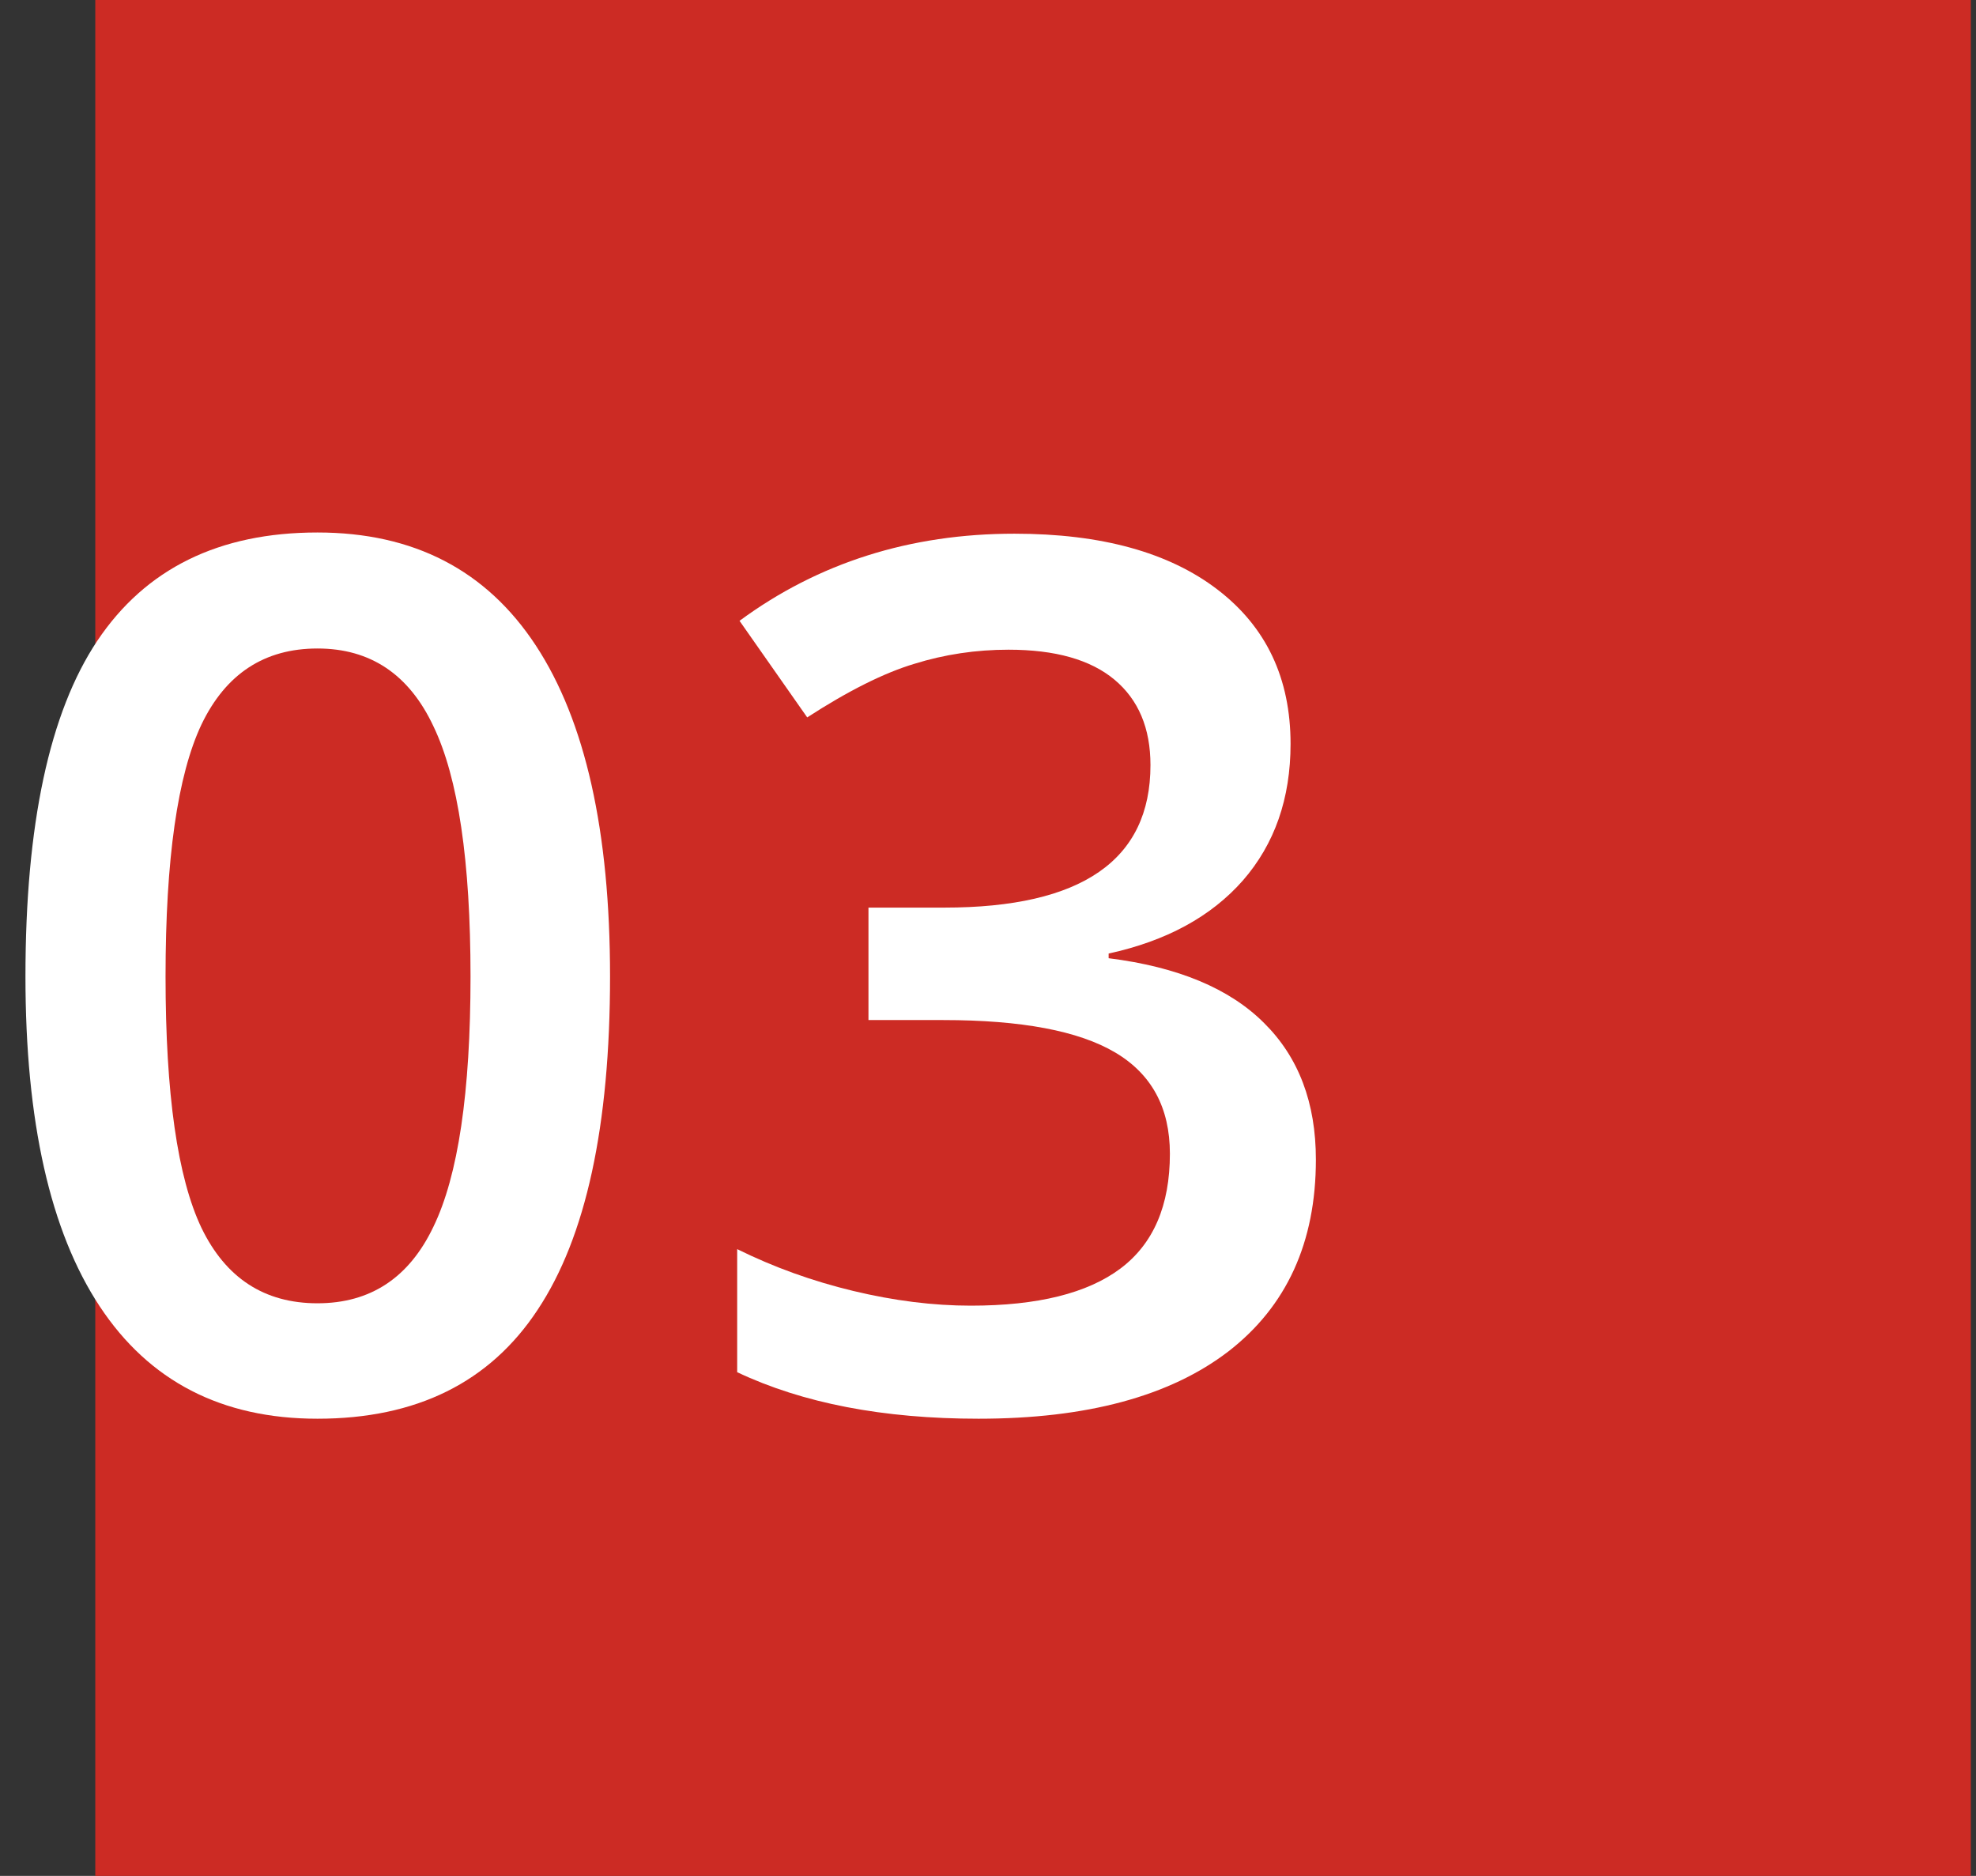
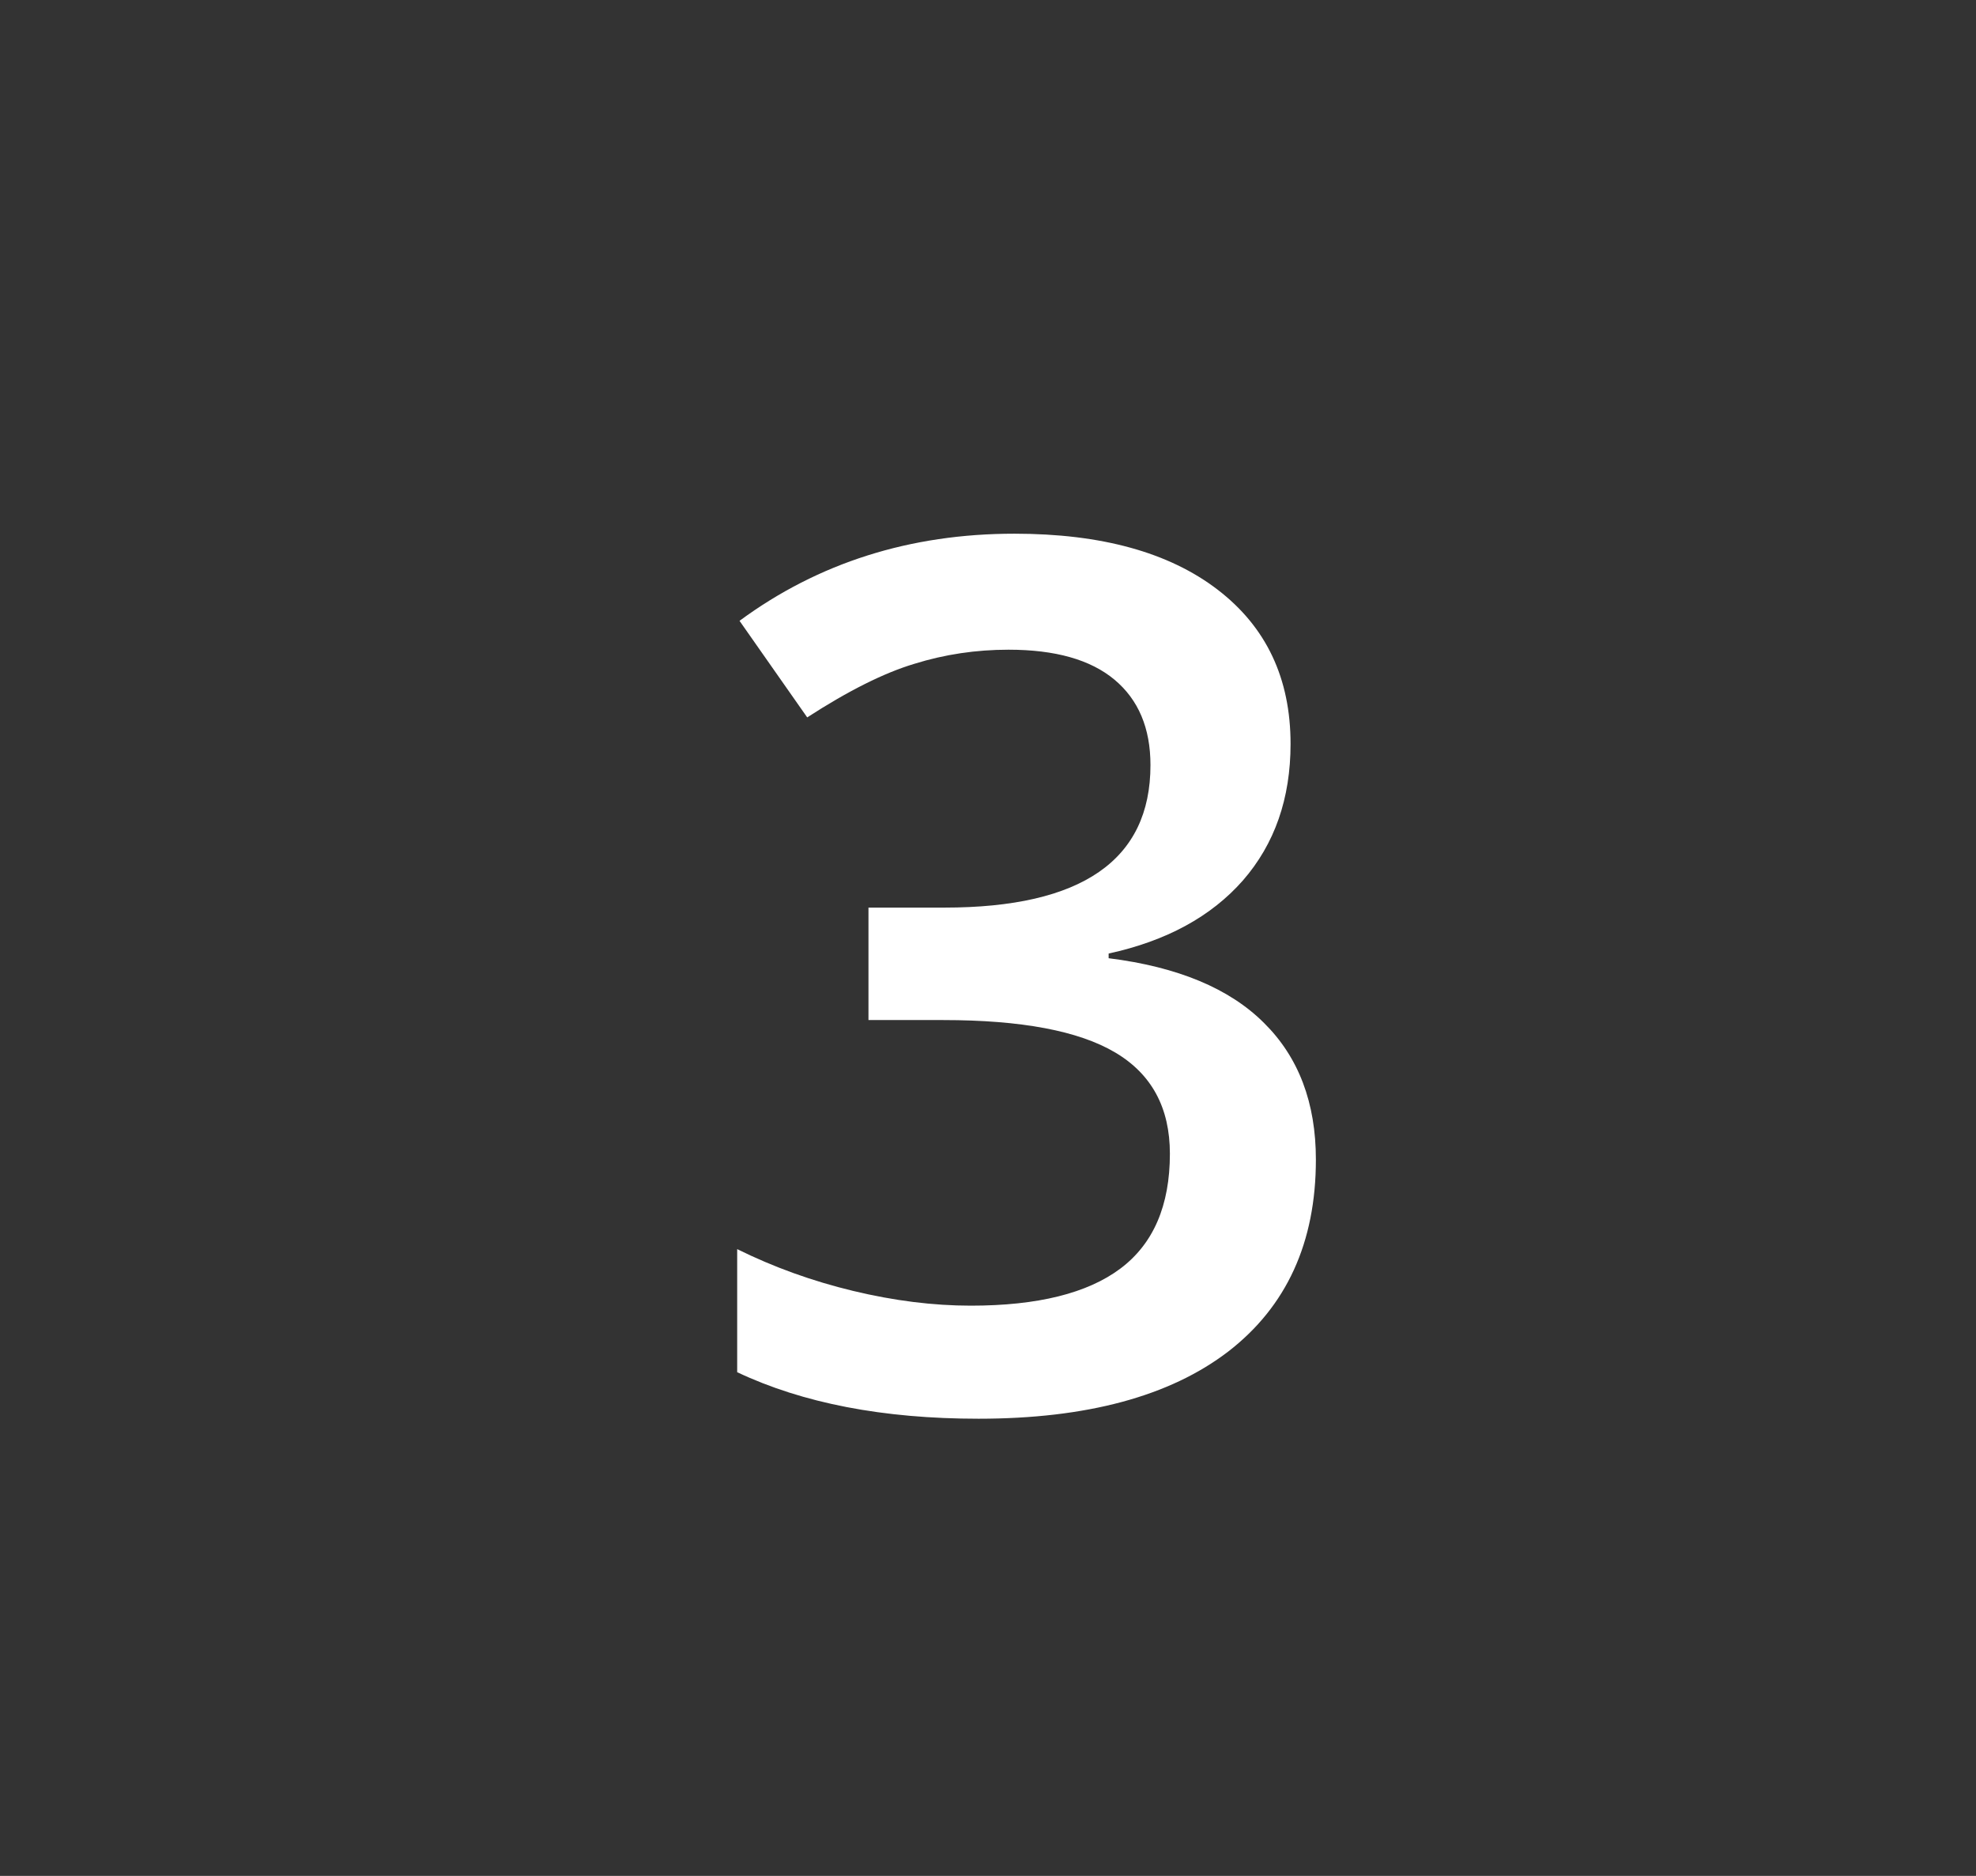
<svg xmlns="http://www.w3.org/2000/svg" width="59" height="56" viewBox="0 0 59 56" fill="none">
  <rect x="0" y="0" width="59" height="56" fill="#333333" stroke="none" />
-   <rect x="2.845" width="56" height="56" fill="#CC2B24" />
  <path d="M38.534 22.207C38.534 23.836 38.06 25.195 37.11 26.285C36.161 27.363 34.825 28.09 33.102 28.465V28.605C35.165 28.863 36.712 29.508 37.743 30.539C38.774 31.559 39.29 32.918 39.29 34.617C39.29 37.09 38.417 39 36.671 40.348C34.925 41.684 32.44 42.352 29.218 42.352C26.37 42.352 23.968 41.889 22.011 40.963V37.289C23.101 37.828 24.255 38.244 25.474 38.537C26.692 38.83 27.864 38.977 28.989 38.977C30.981 38.977 32.47 38.607 33.454 37.869C34.438 37.131 34.931 35.988 34.931 34.441C34.931 33.07 34.386 32.062 33.296 31.418C32.206 30.773 30.495 30.451 28.163 30.451H25.931V27.094H28.198C32.3 27.094 34.351 25.676 34.351 22.84C34.351 21.738 33.993 20.889 33.278 20.291C32.563 19.693 31.509 19.395 30.114 19.395C29.142 19.395 28.204 19.535 27.302 19.816C26.399 20.086 25.333 20.619 24.102 21.416L22.081 18.533C24.436 16.799 27.173 15.932 30.29 15.932C32.88 15.932 34.901 16.488 36.355 17.602C37.808 18.715 38.534 20.25 38.534 22.207Z" fill="white" />
-   <path d="M18.215 29.15C18.215 33.615 17.494 36.932 16.053 39.1C14.623 41.268 12.432 42.352 9.479 42.352C6.619 42.352 4.451 41.232 2.975 38.994C1.498 36.756 0.76 33.475 0.76 29.15C0.76 24.615 1.475 21.275 2.904 19.131C4.346 16.975 6.537 15.896 9.479 15.896C12.35 15.896 14.523 17.021 16 19.271C17.477 21.521 18.215 24.814 18.215 29.15ZM4.943 29.15C4.943 32.654 5.301 35.156 6.016 36.656C6.742 38.156 7.896 38.906 9.479 38.906C11.06 38.906 12.215 38.145 12.941 36.621C13.68 35.098 14.049 32.607 14.049 29.15C14.049 25.705 13.68 23.215 12.941 21.68C12.215 20.133 11.06 19.359 9.479 19.359C7.896 19.359 6.742 20.115 6.016 21.627C5.301 23.139 4.943 25.646 4.943 29.15Z" fill="white" />
</svg>